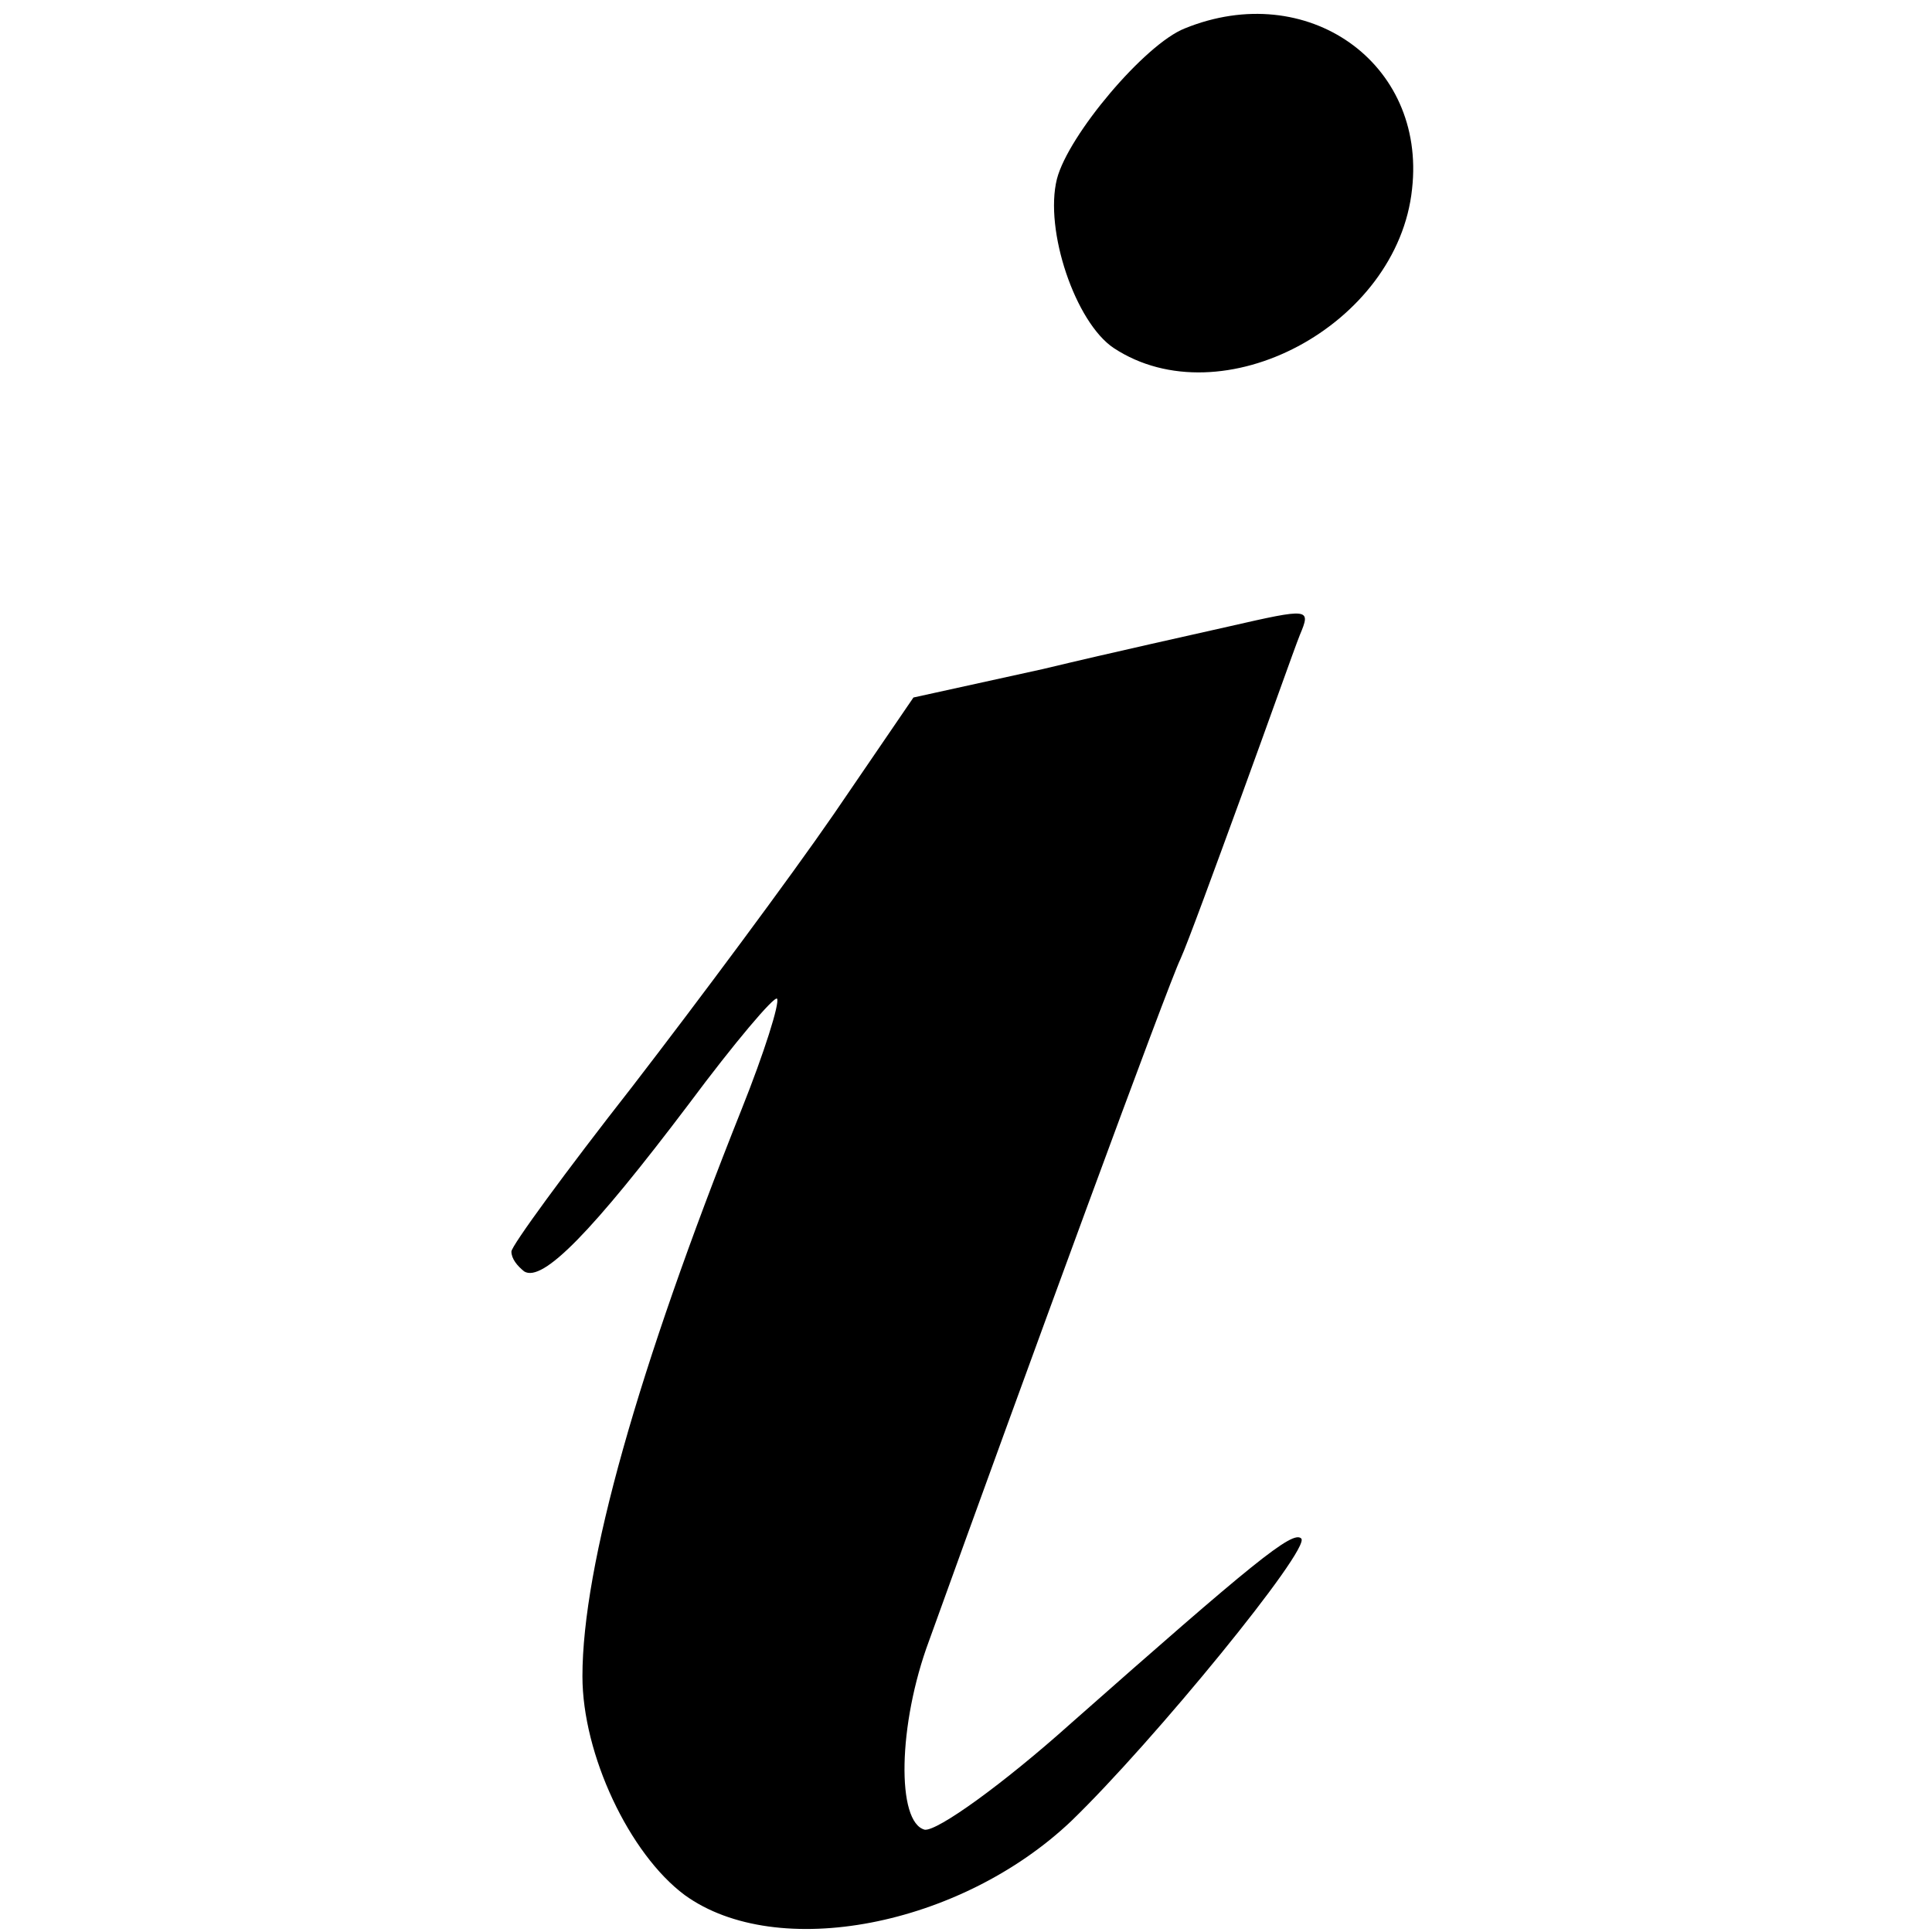
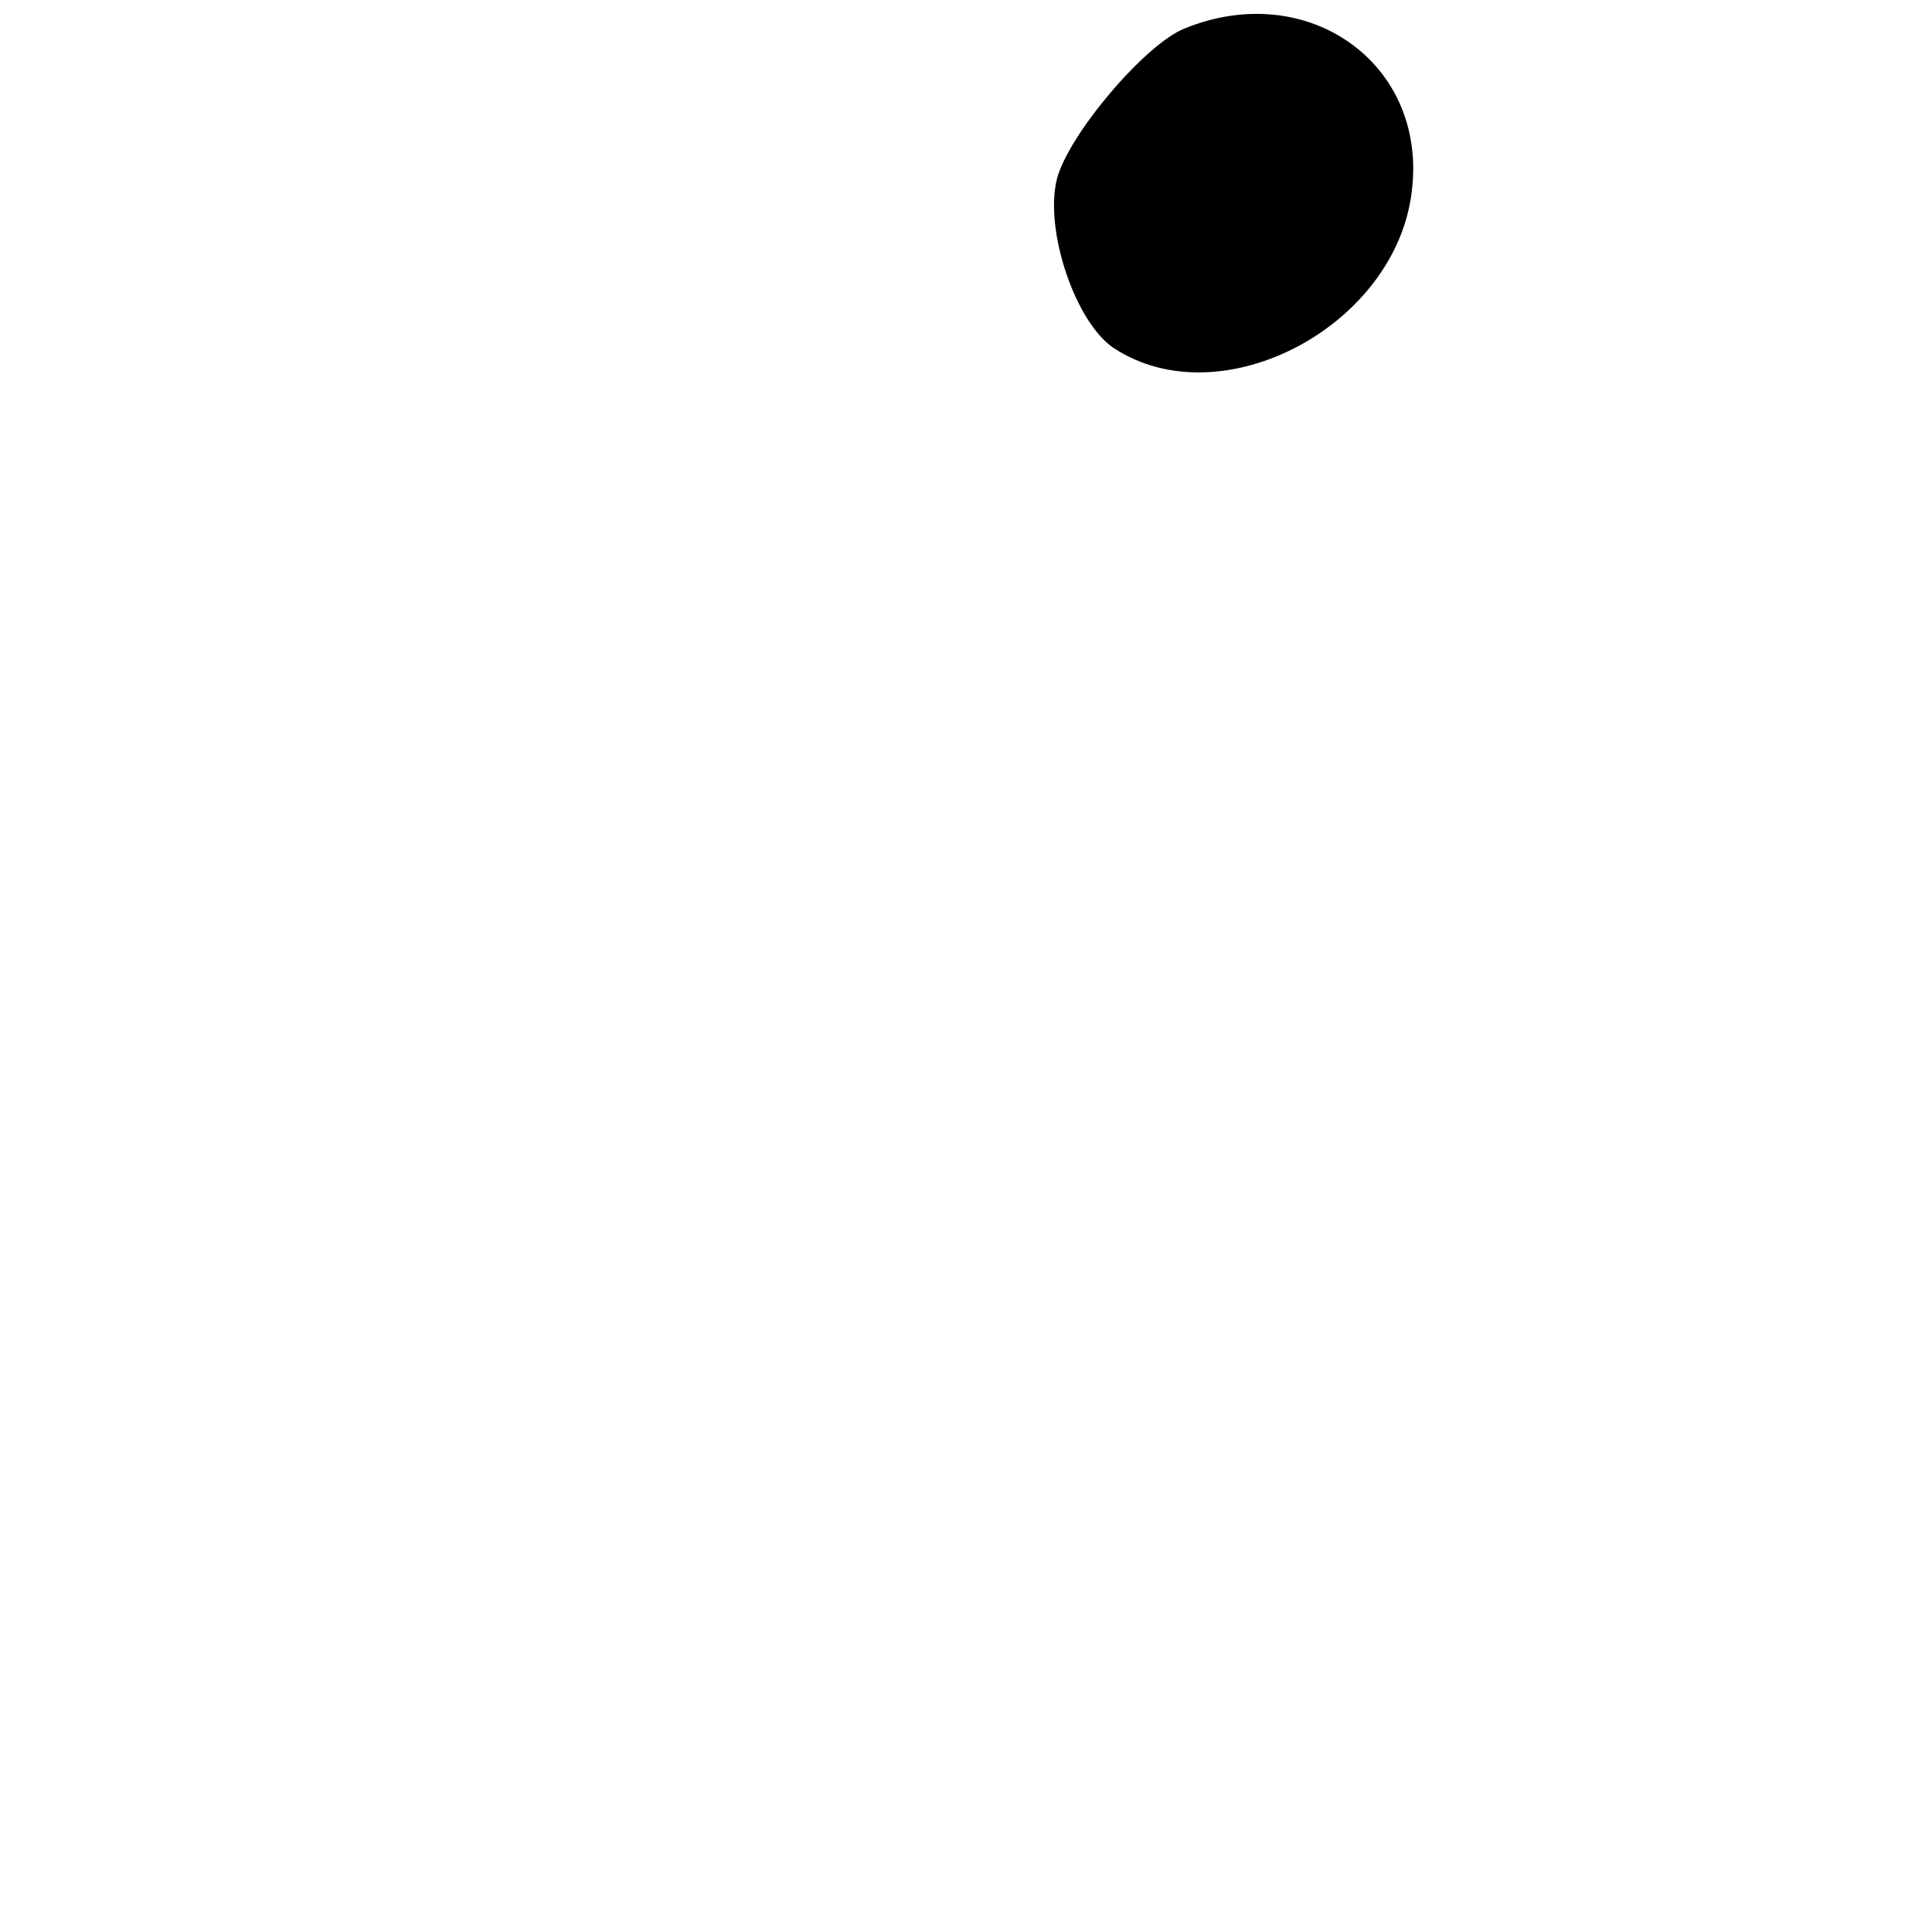
<svg xmlns="http://www.w3.org/2000/svg" version="1.0" width="136pt" height="136pt" viewBox="0 0 136 136" preserveAspectRatio="xMidYMid meet">
  <g transform="translate(0,136) scale(0.1,-0.1)" fill="#000000" stroke="none">
    <path d="M834 1340 c-28 -11 -82 -75 -90 -106 -9 -36 13 -101 40 -119 76 -50 200 16 210 112 10 89 -74 148 -160 113z" />
-     <path d="M865 919 c-22 -5 -81 -18 -131 -30 l-91 -20 -56 -82 c-31 -45 -95 -131 -142 -192 -47 -60 -85 -112 -85 -116 0 -5 4 -10 9 -14 13 -8 48 28 116 118 32 43 60 76 62 74 2 -3 -9 -38 -25 -78 -73 -183 -112 -321 -112 -399 0 -55 33 -125 72 -154 65 -47 194 -22 272 52 58 56 169 192 162 199 -6 6 -34 -17 -162 -130 -48 -43 -94 -76 -103 -75 -20 5 -19 74 3 133 67 186 169 464 177 480 5 11 24 63 43 115 19 52 37 103 41 113 8 19 7 19 -50 6z" />
  </g>
</svg>